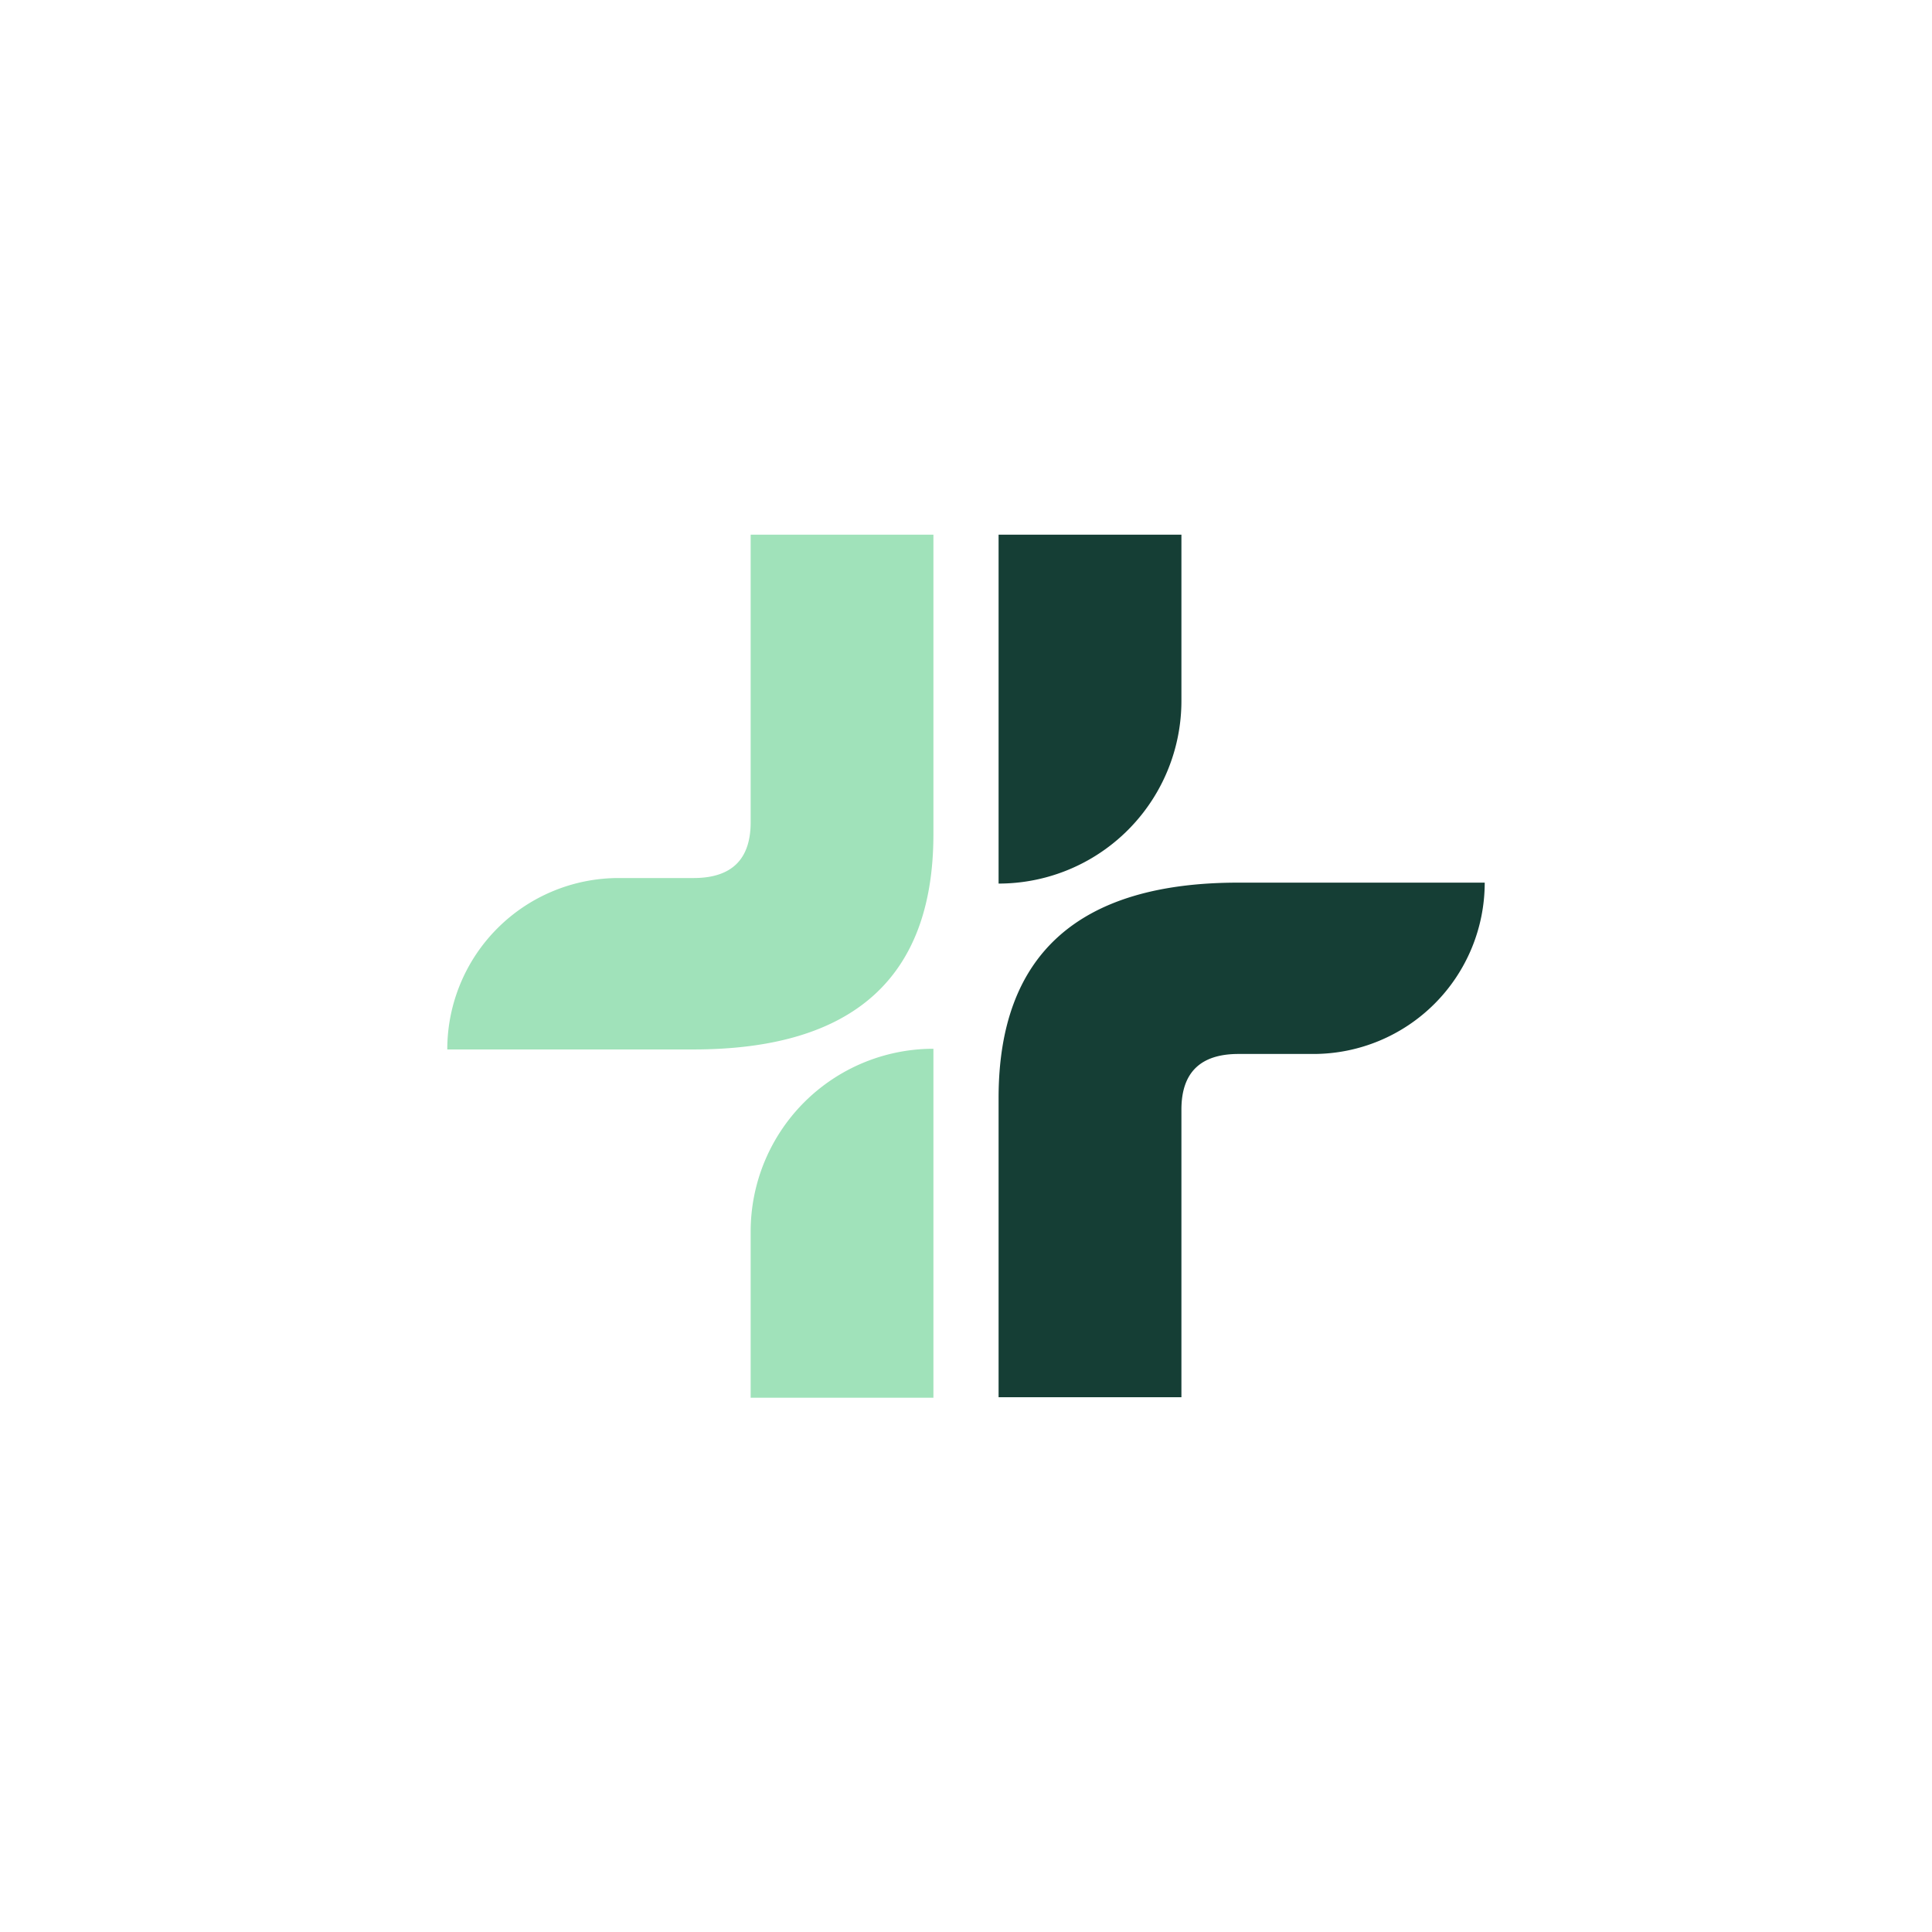
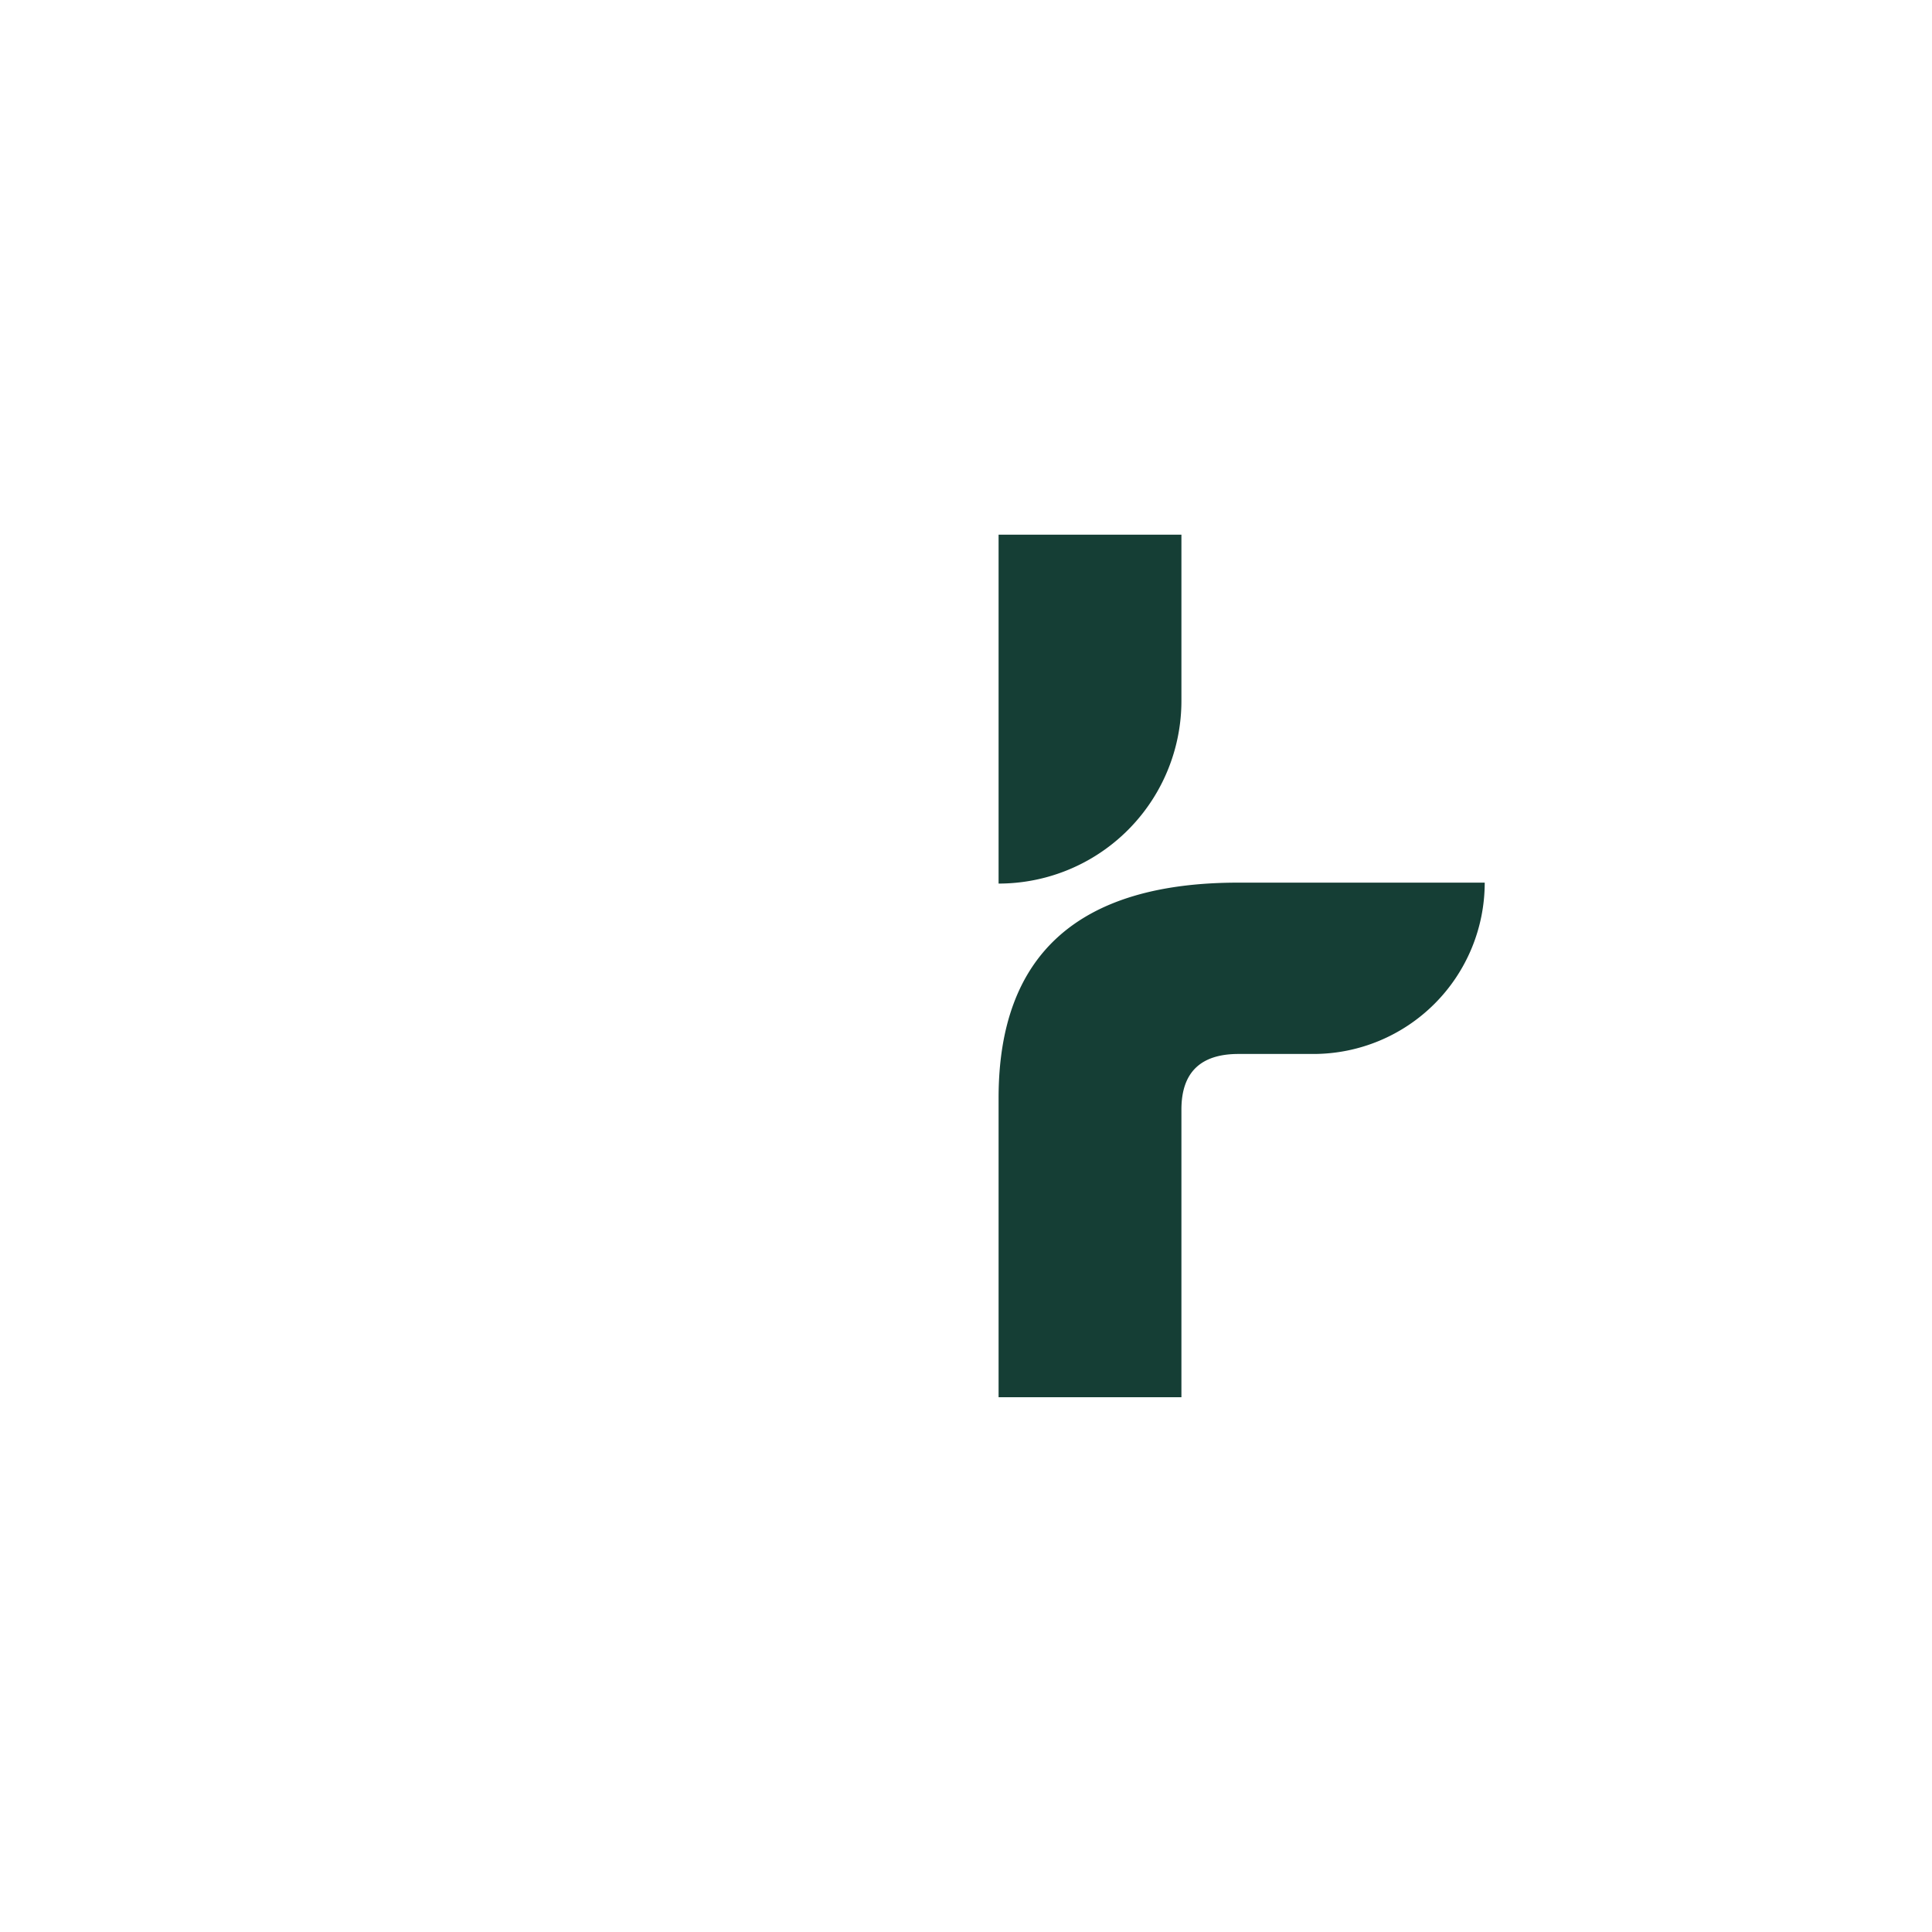
<svg xmlns="http://www.w3.org/2000/svg" id="Layer_1" data-name="Layer 1" viewBox="0 0 226.77 226.77">
  <defs>
    <style>.cls-1{fill:#153e35;}.cls-2{fill:#a0e2ba;}</style>
  </defs>
  <path class="cls-1" d="M117.21,103.71V62.76h21.46v19.5a21.45,21.45,0,0,1-21.46,21.45Z" />
  <path class="cls-1" d="M117.21,164V128.88q0-25.29,28.16-25.28h28.9a20.11,20.11,0,0,1-20.11,20.11h-8.79q-6.7,0-6.7,6.53V164Z" />
-   <path class="cls-2" d="M109.56,123.06v41H88.11v-19.5a21.45,21.45,0,0,1,21.45-21.46Z" />
-   <path class="cls-2" d="M109.56,62.76V97.9q0,25.27-28.16,25.28H52.5a20.12,20.12,0,0,1,20.12-20.12H81.4q6.7,0,6.71-6.53V62.76Z" />
</svg>